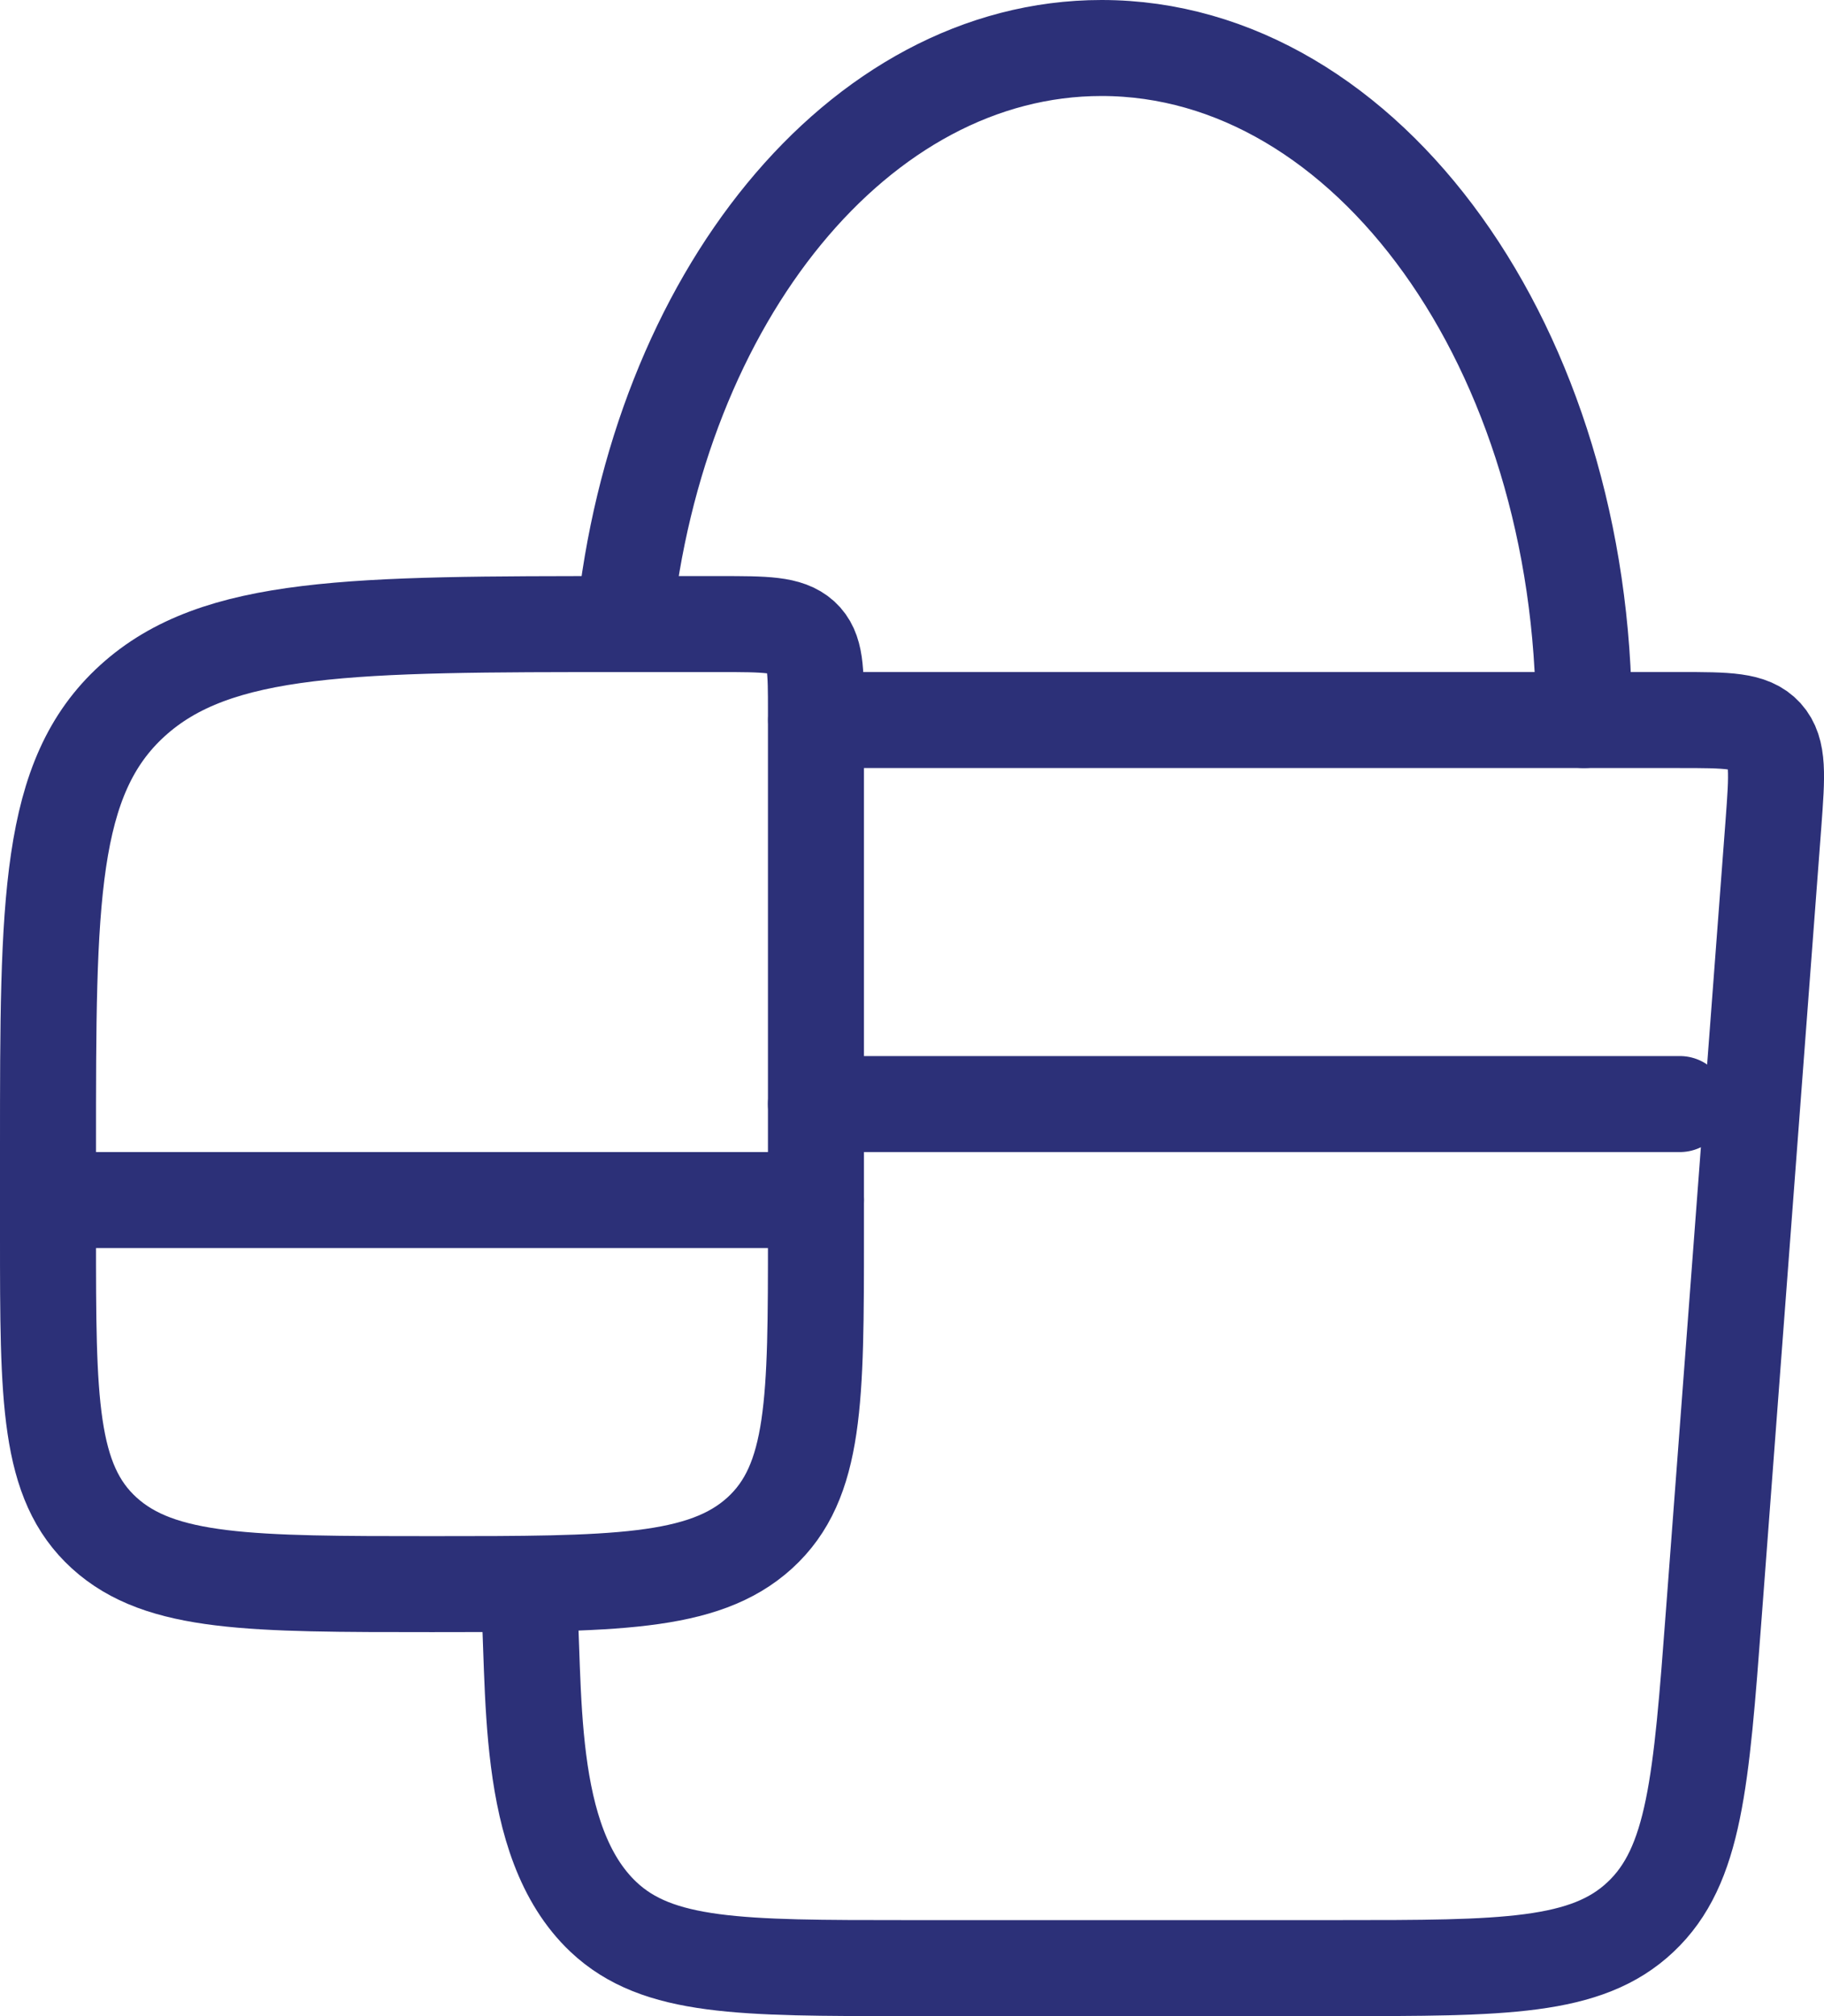
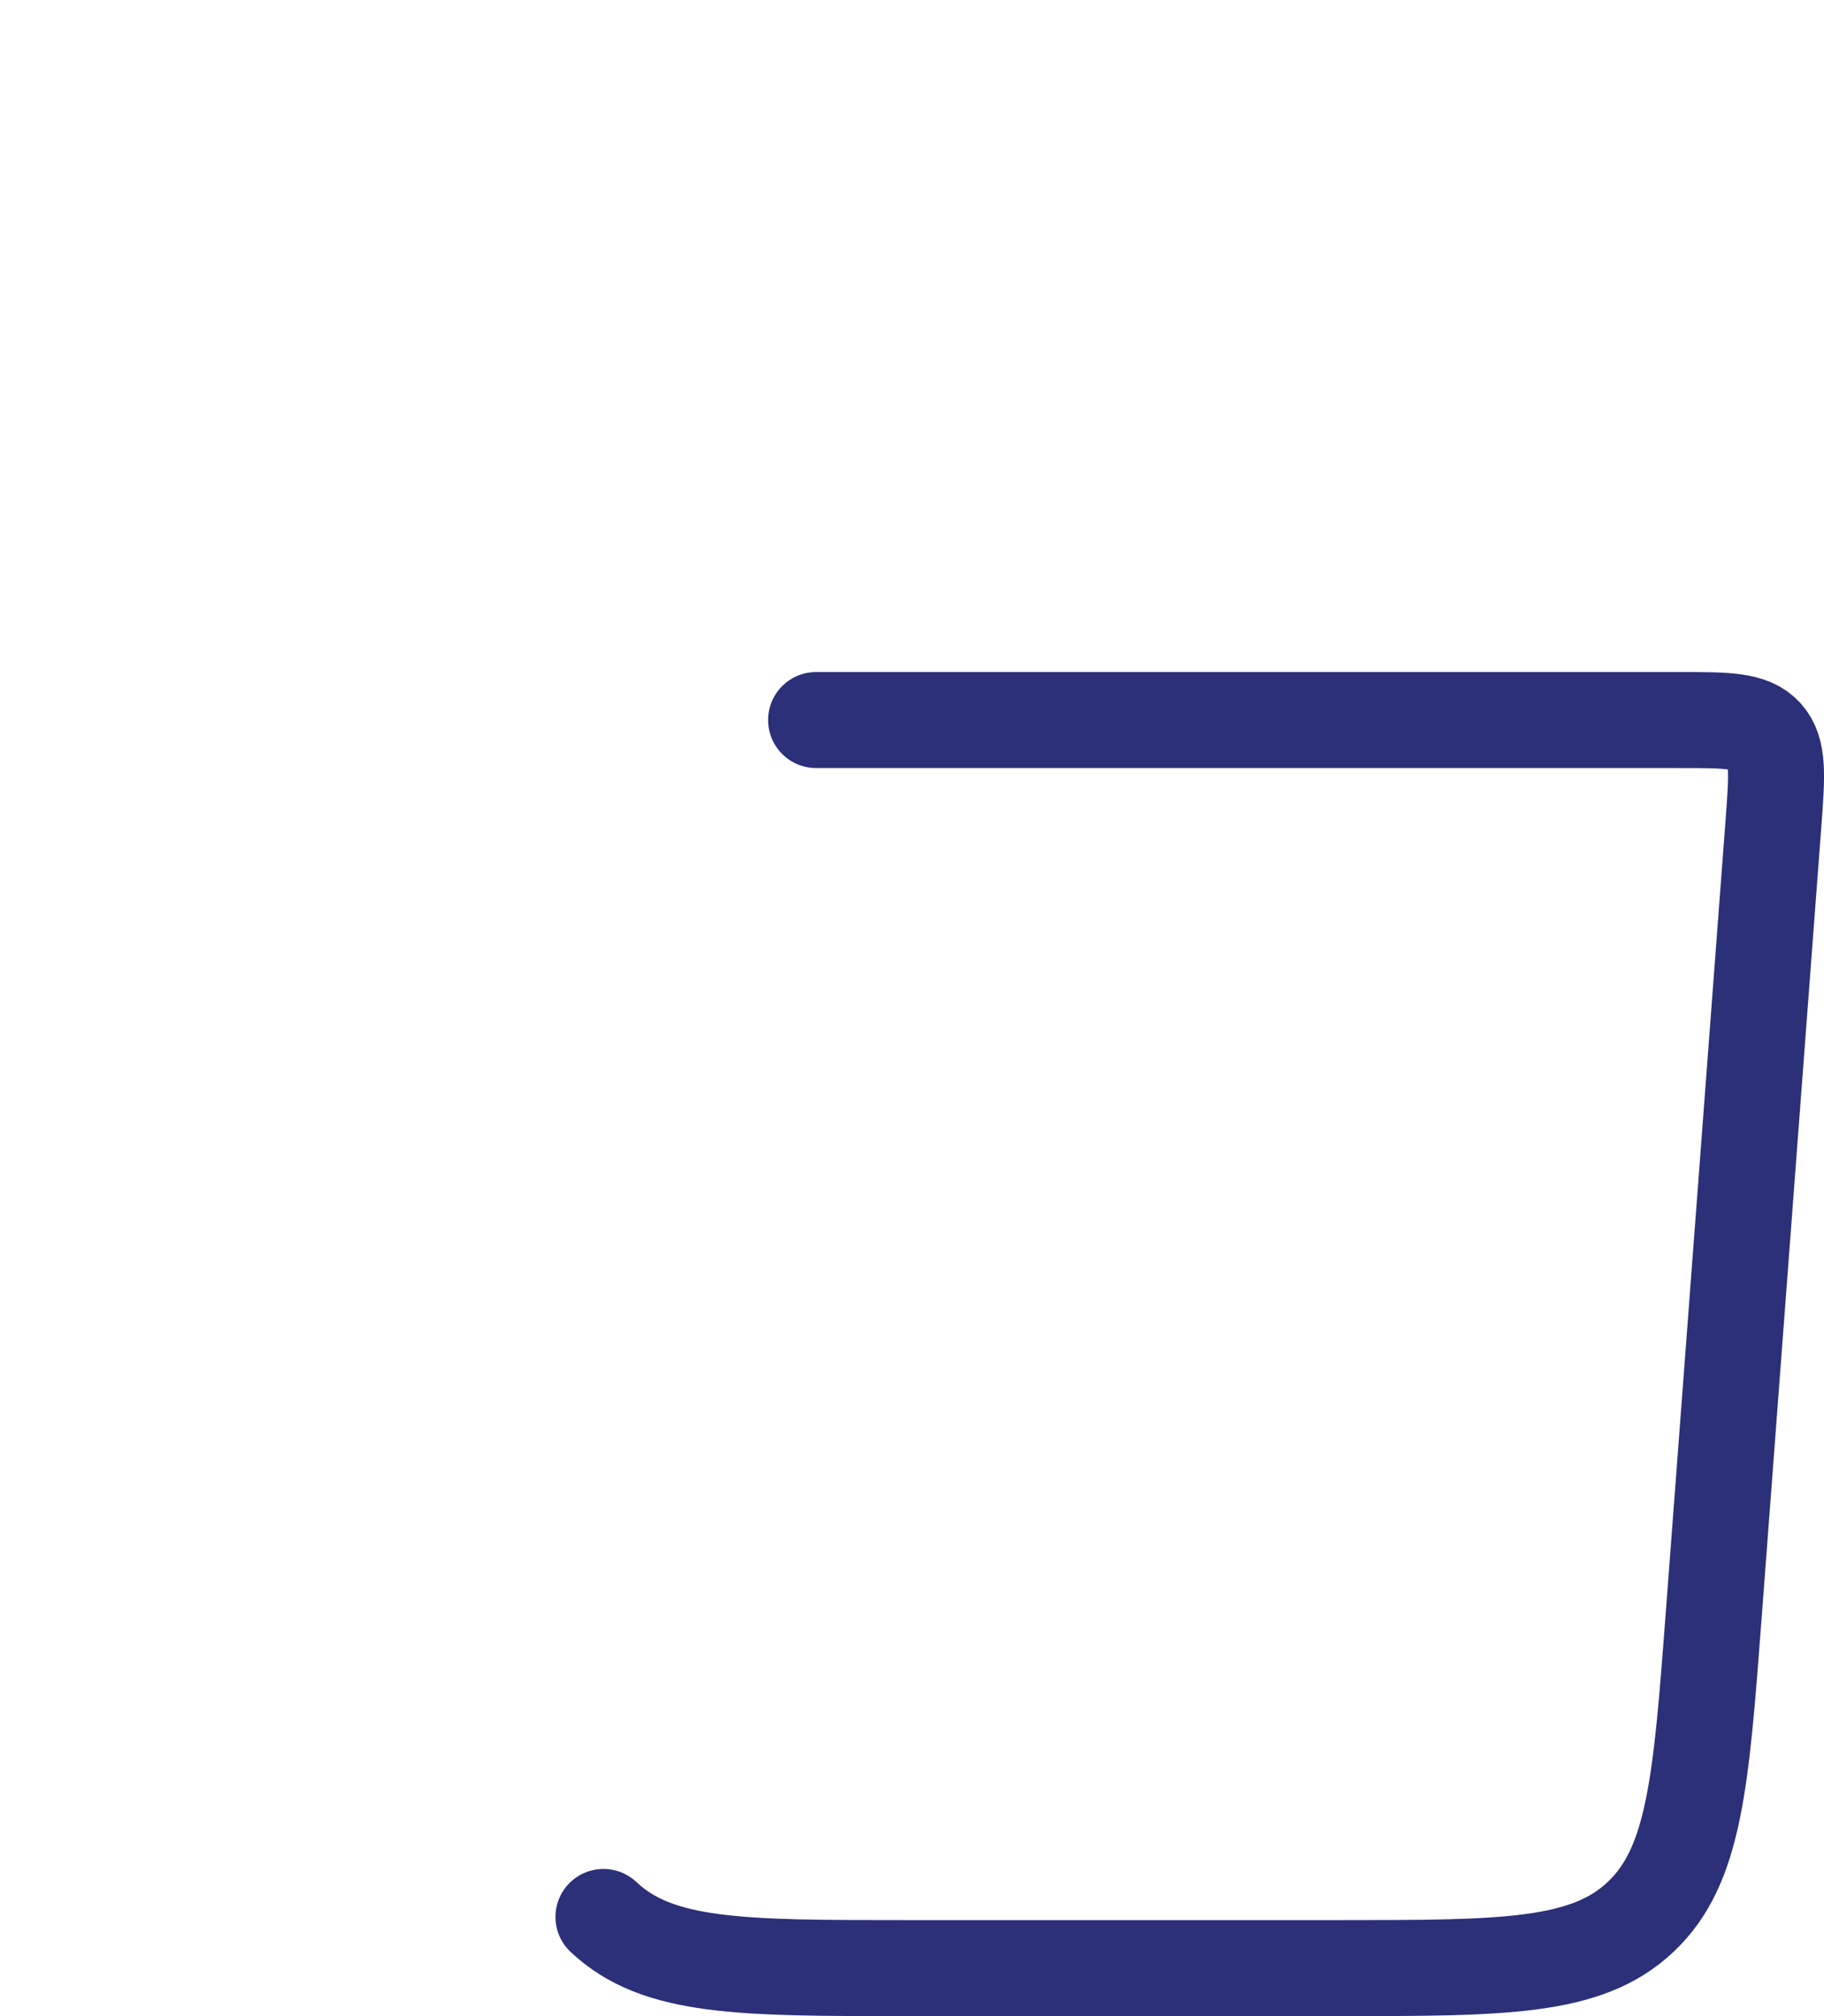
<svg xmlns="http://www.w3.org/2000/svg" width="38" height="42" viewBox="0 0 38 42" fill="none">
-   <path d="M17.002 15H34.991C35.983 15 36.478 15 36.77 15.32C37.06 15.64 37.022 16.146 36.947 17.154L35.705 33.614C35.441 37.118 35.309 38.87 34.179 39.934C33.051 41 31.327 41 27.879 41H18.872C15.426 41 13.702 41 12.572 39.934C10.896 38.35 11.166 35.14 11.002 33" stroke="#2C3078" stroke-width="2" stroke-linecap="round" stroke-linejoin="round" />
-   <path d="M16.999 14.82V25.729C16.999 29.157 16.999 30.869 15.827 31.936C14.655 33.001 12.771 33.001 9 33.001C5.228 33.001 3.344 33.001 2.172 31.936C1 30.87 1 29.157 1 25.729V23.909C1 18.768 1 16.197 2.758 14.598C4.514 13.001 7.344 13.001 12.999 13.001H14.999C15.941 13.001 16.413 13.001 16.707 13.267C16.999 13.533 16.999 13.964 16.999 14.82Z" stroke="#2C3078" stroke-width="2" stroke-linecap="round" stroke-linejoin="round" />
-   <path d="M32.998 15C32.998 7.268 28.498 1 22.949 1C17.885 1 13.695 6.216 12.999 13M1 25H16.999M16.999 23H34.998" stroke="#2C3078" stroke-width="2" stroke-linecap="round" stroke-linejoin="round" />
+   <path d="M17.002 15H34.991C35.983 15 36.478 15 36.77 15.32C37.06 15.64 37.022 16.146 36.947 17.154L35.705 33.614C35.441 37.118 35.309 38.87 34.179 39.934C33.051 41 31.327 41 27.879 41H18.872C15.426 41 13.702 41 12.572 39.934" stroke="#2C3078" stroke-width="2" stroke-linecap="round" stroke-linejoin="round" />
</svg>